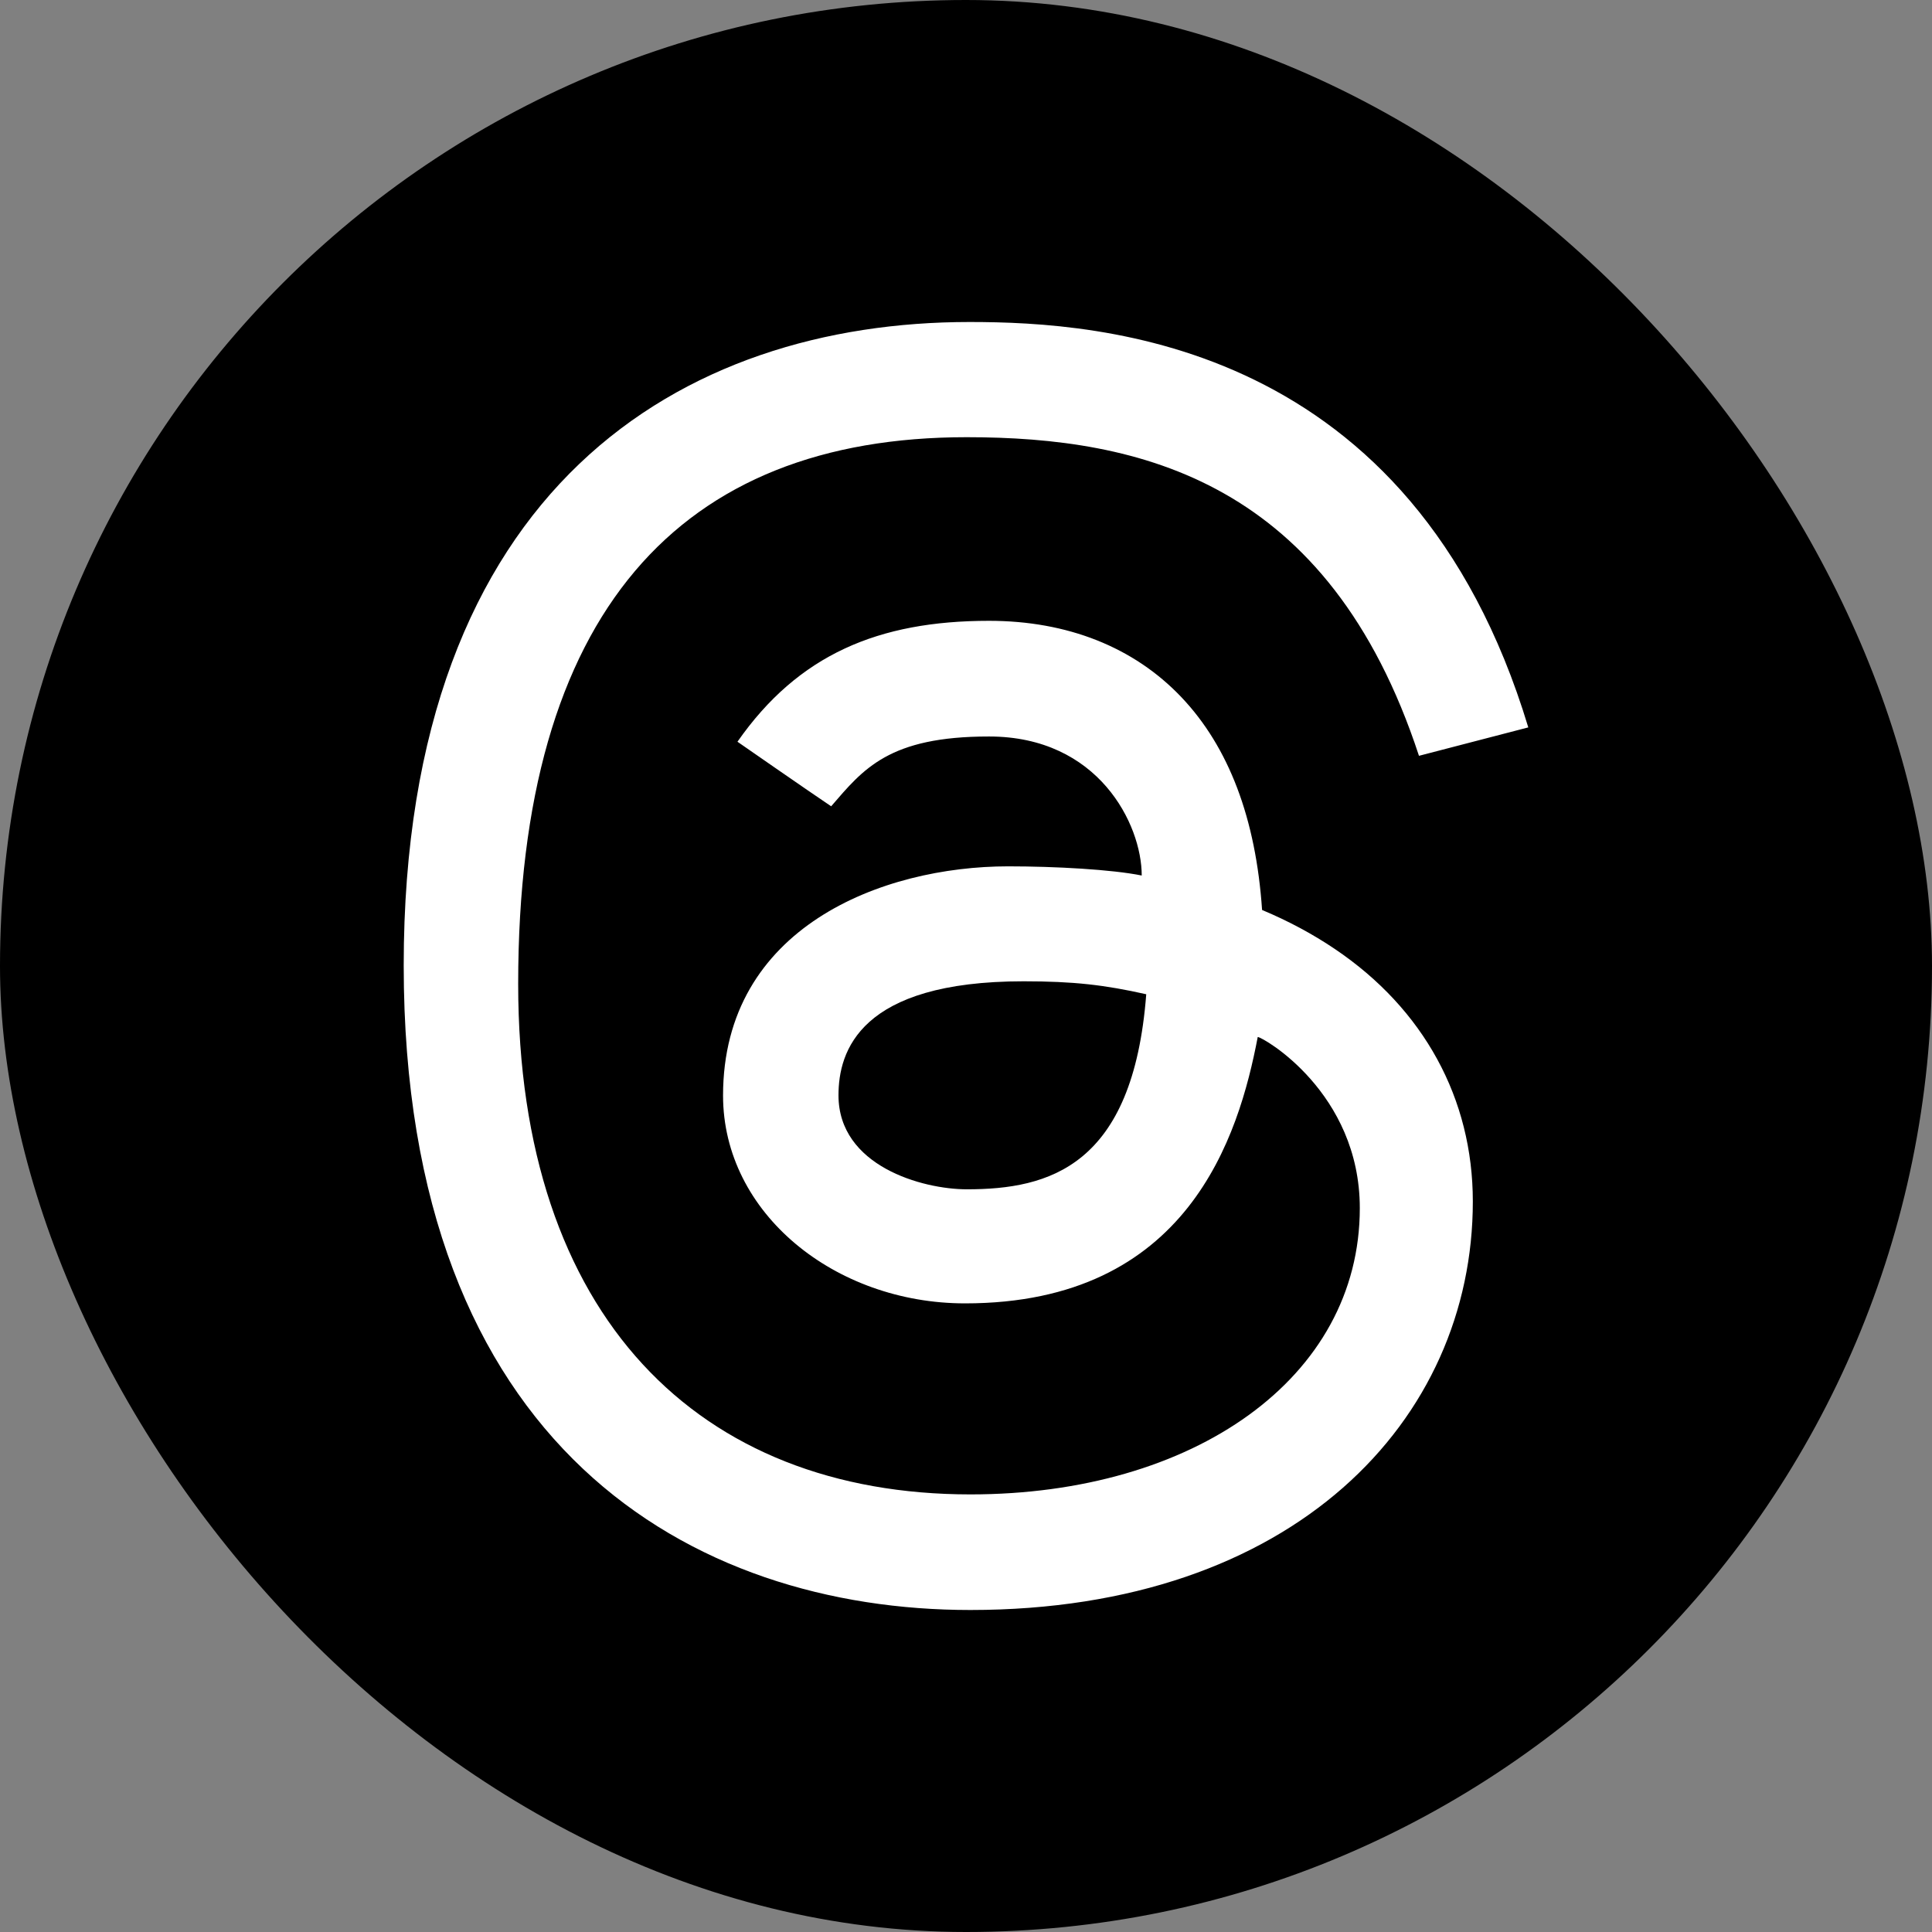
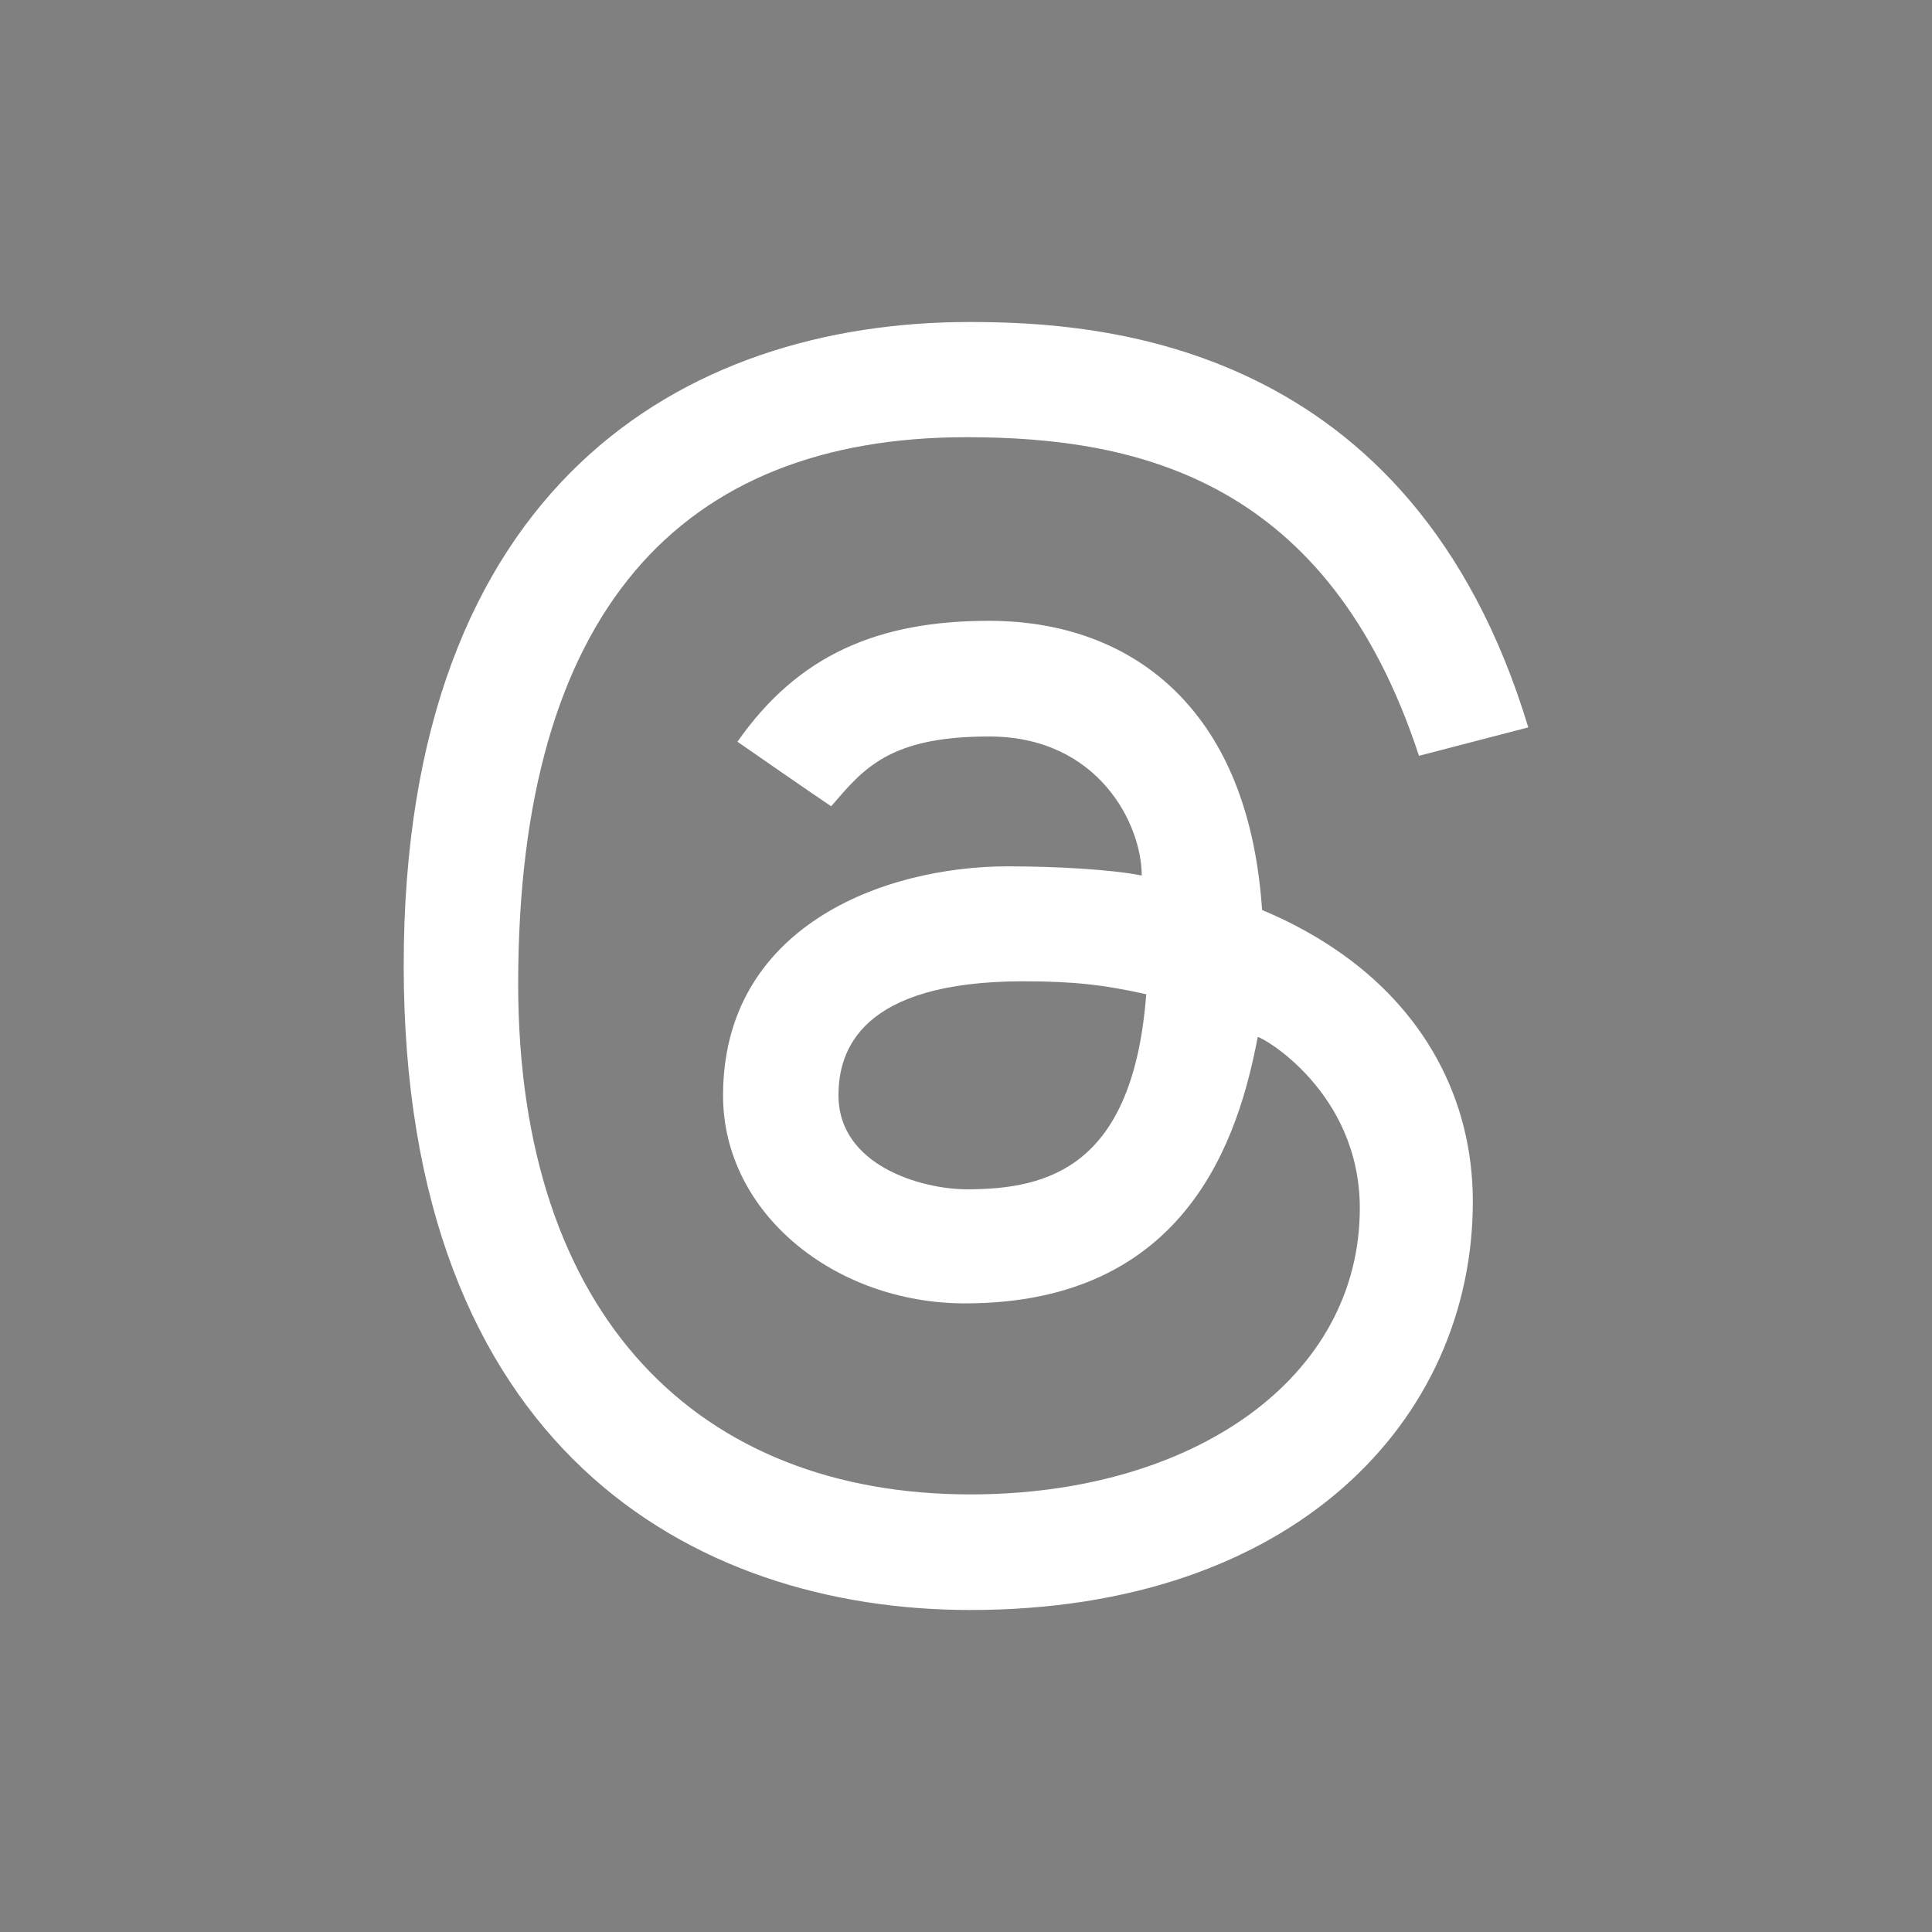
<svg xmlns="http://www.w3.org/2000/svg" width="24" height="24" viewBox="0 0 24 24" fill="none">
  <rect x="0" y="0" width="24" height="24" fill="#808080" stroke="none" />
-   <rect width="24" height="24" rx="12" fill="black" />
  <path d="M10.325 10.016C10.056 9.836 9.161 9.214 9.161 9.214C9.916 8.133 10.911 7.712 12.286 7.712C13.259 7.712 14.085 8.039 14.675 8.66C15.265 9.281 15.601 10.169 15.678 11.304C16.005 11.441 16.307 11.603 16.581 11.788C17.687 12.533 18.296 13.648 18.296 14.925C18.296 17.641 16.075 20 12.054 20C8.602 20 5.015 17.987 5.015 11.994C5.015 6.035 8.489 4 12.044 4C13.686 4 17.537 4.243 18.985 9.036L17.627 9.389C16.507 5.974 14.16 5.431 12.007 5.431C8.449 5.431 6.437 7.602 6.437 12.222C6.437 16.363 8.686 18.564 12.055 18.564C14.825 18.564 16.892 17.121 16.892 15.008C16.892 13.57 15.686 12.882 15.624 12.882C15.389 14.115 14.758 16.191 11.988 16.191C10.374 16.191 8.982 15.073 8.982 13.609C8.982 11.518 10.961 10.762 12.524 10.762C13.109 10.762 13.815 10.801 14.183 10.876C14.183 10.239 13.645 9.149 12.287 9.149C11.041 9.148 10.725 9.553 10.325 10.016ZM12.715 12.19C10.679 12.19 10.416 13.059 10.416 13.606C10.416 14.484 11.456 14.774 12.011 14.774C13.029 14.774 14.075 14.492 14.239 12.351C13.723 12.235 13.338 12.19 12.715 12.19Z" fill="white" />
</svg>